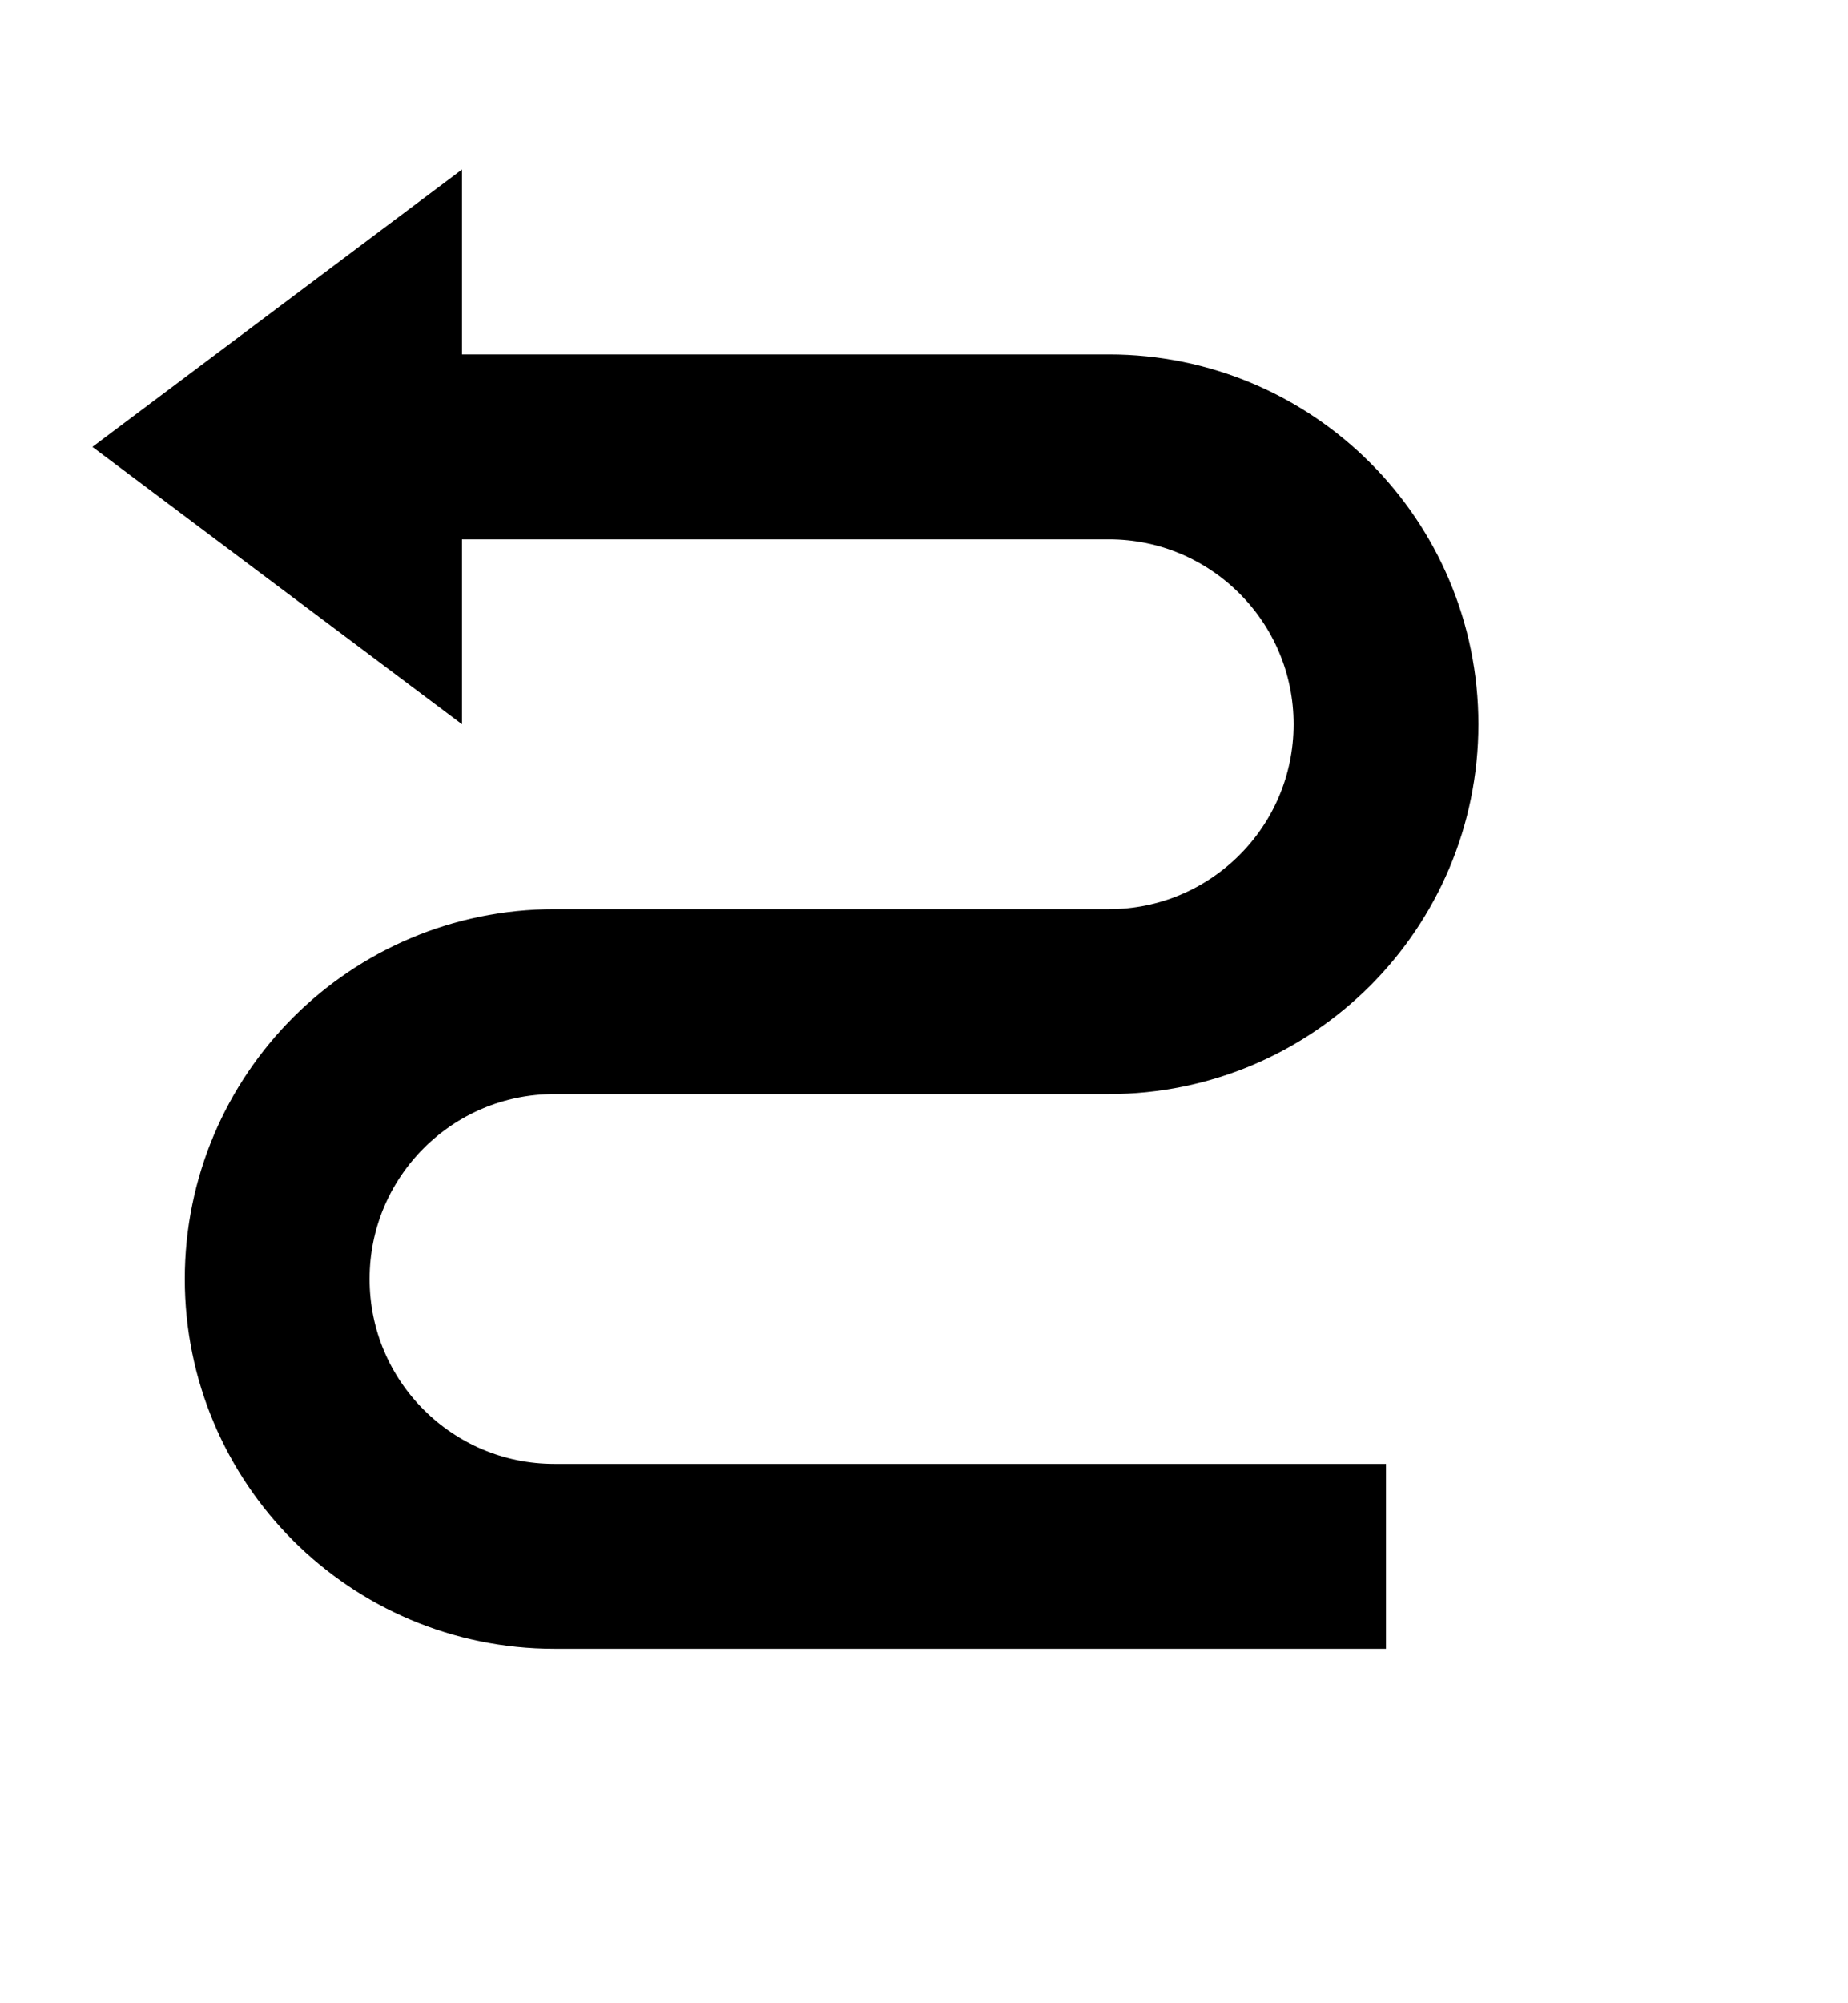
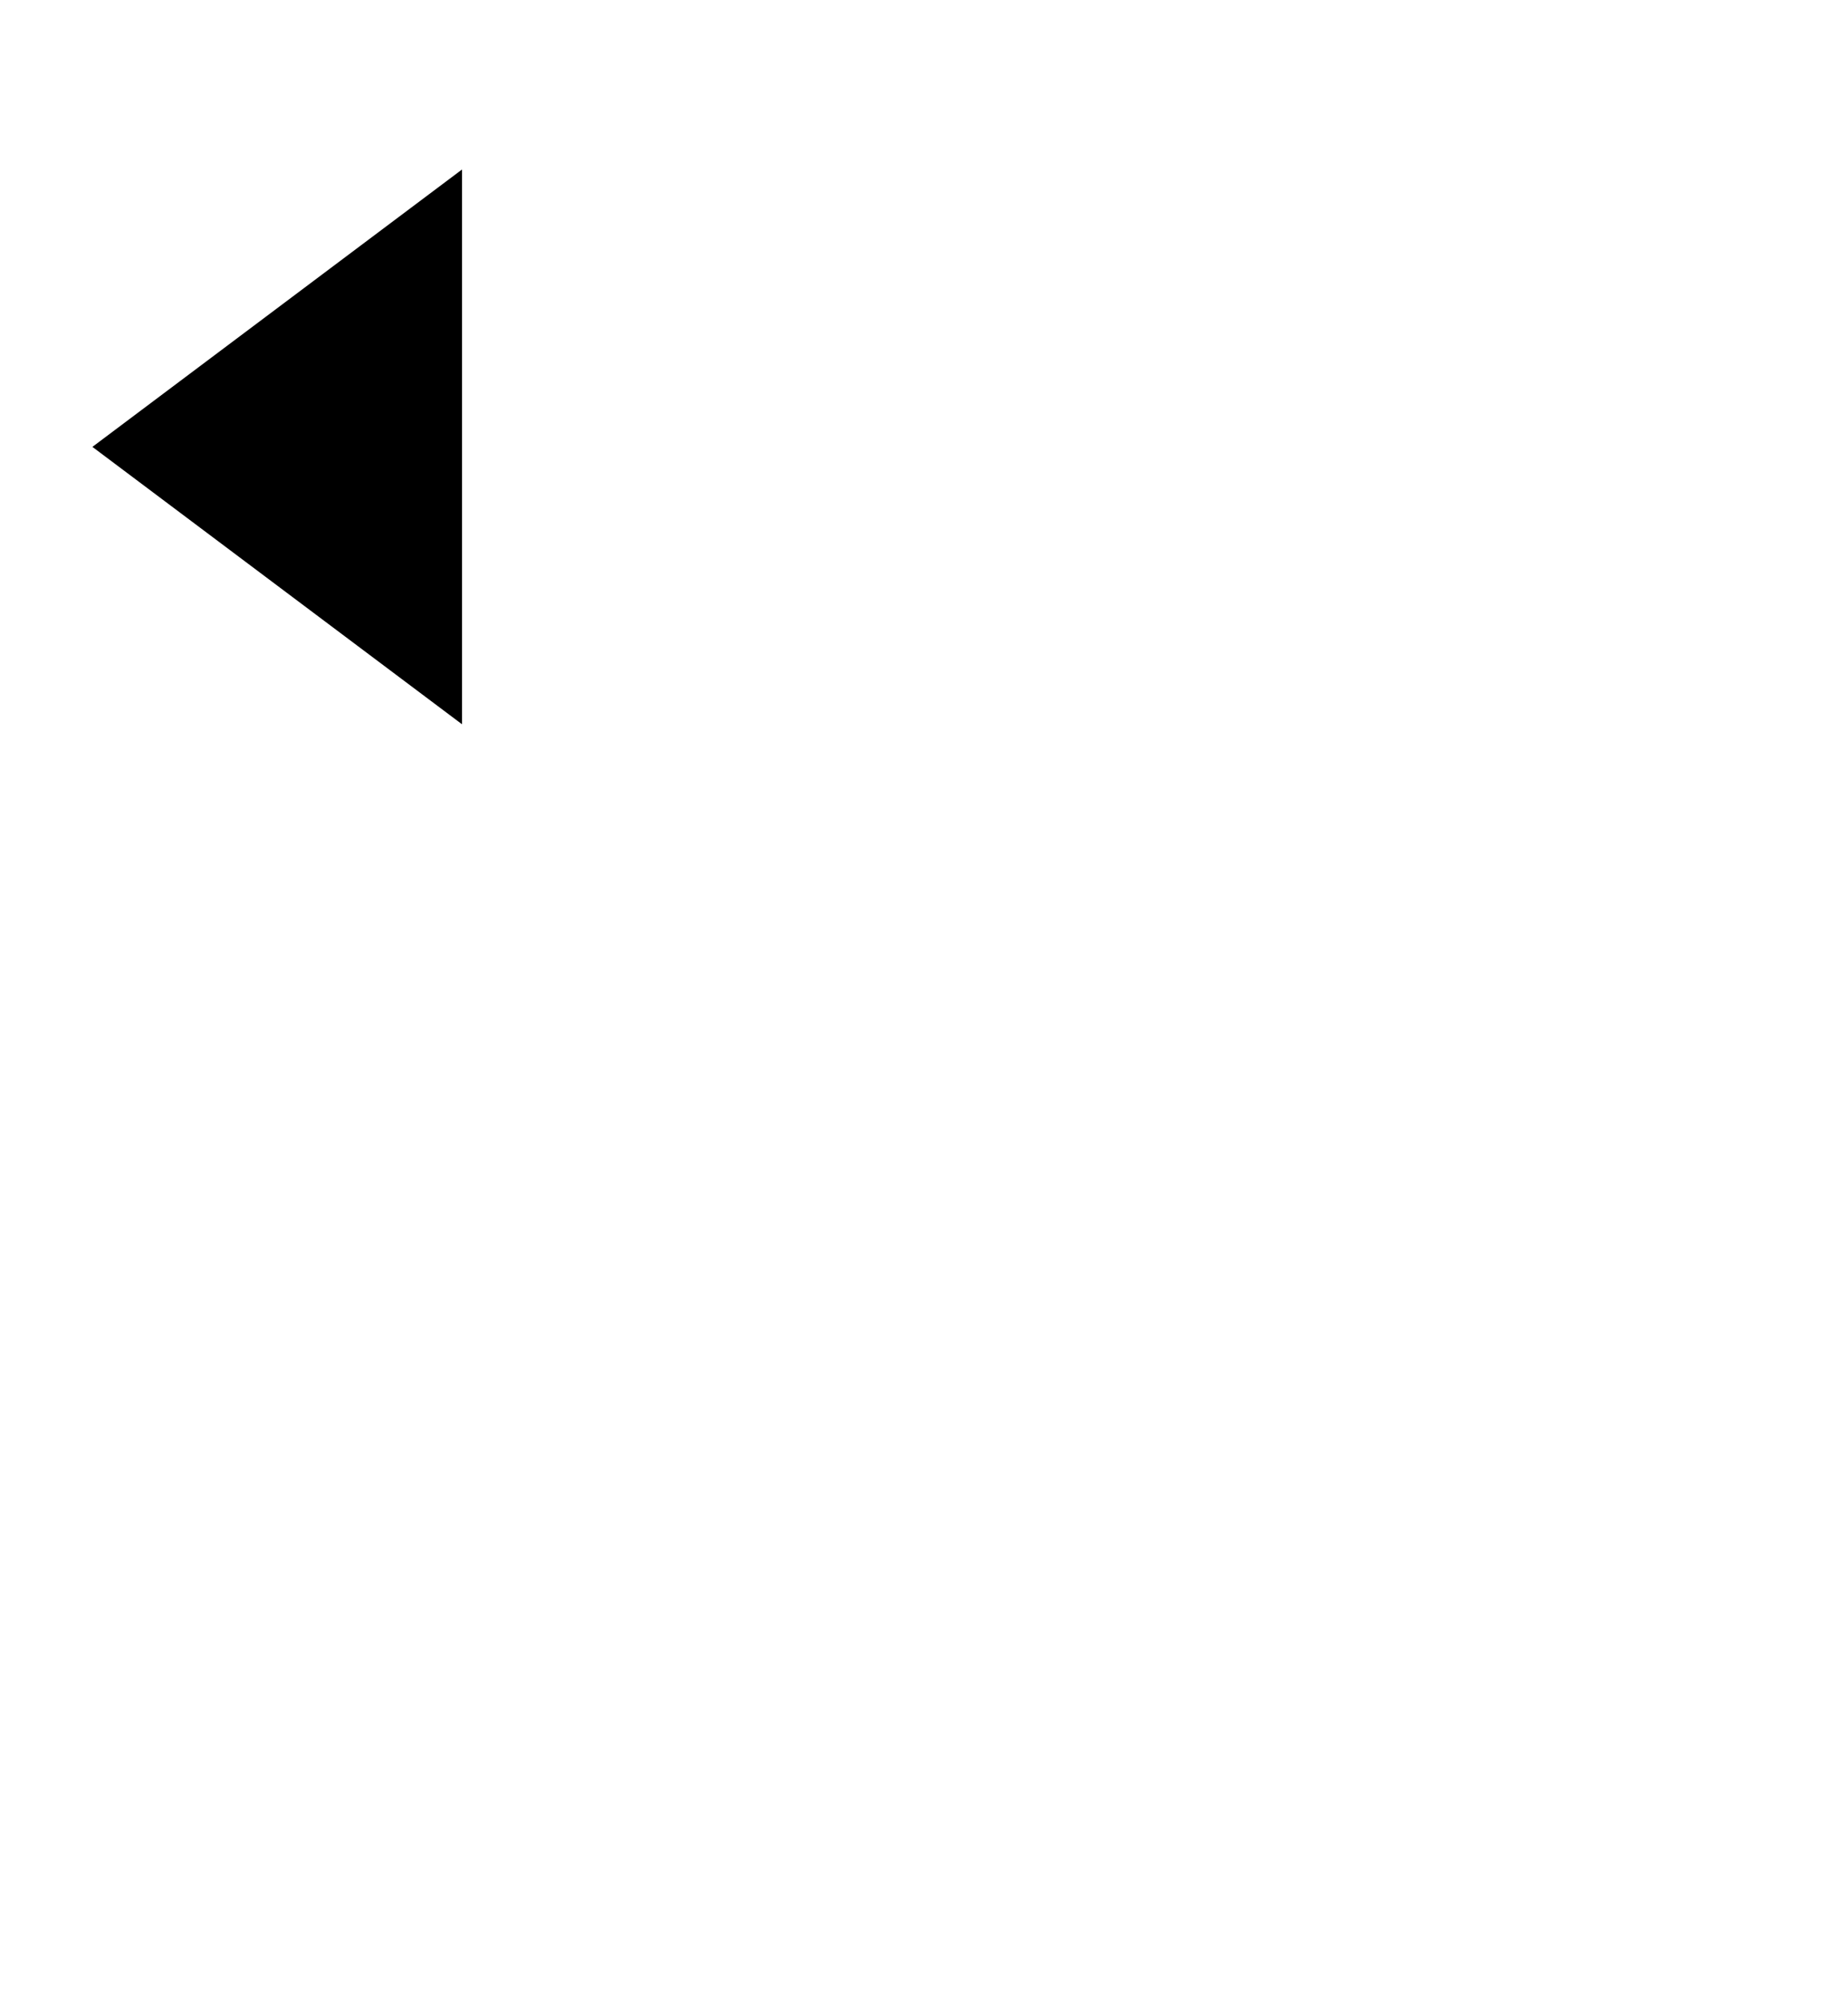
<svg xmlns="http://www.w3.org/2000/svg" width="36" height="39" viewBox="10 0 20 18" fill="none">
-   <path d="M15 3L22 3C23.657 3 25 4.343 25 6V6C25 7.657 23.657 9 22 9H16C14.343 9 13 10.343 13 12V12C13 13.657 14.343 15 16 15H25" stroke="black" stroke-width="2" />
  <path d="M11 3L15 4.76995e-08L15 6L11 3Z" fill="black" />
</svg>